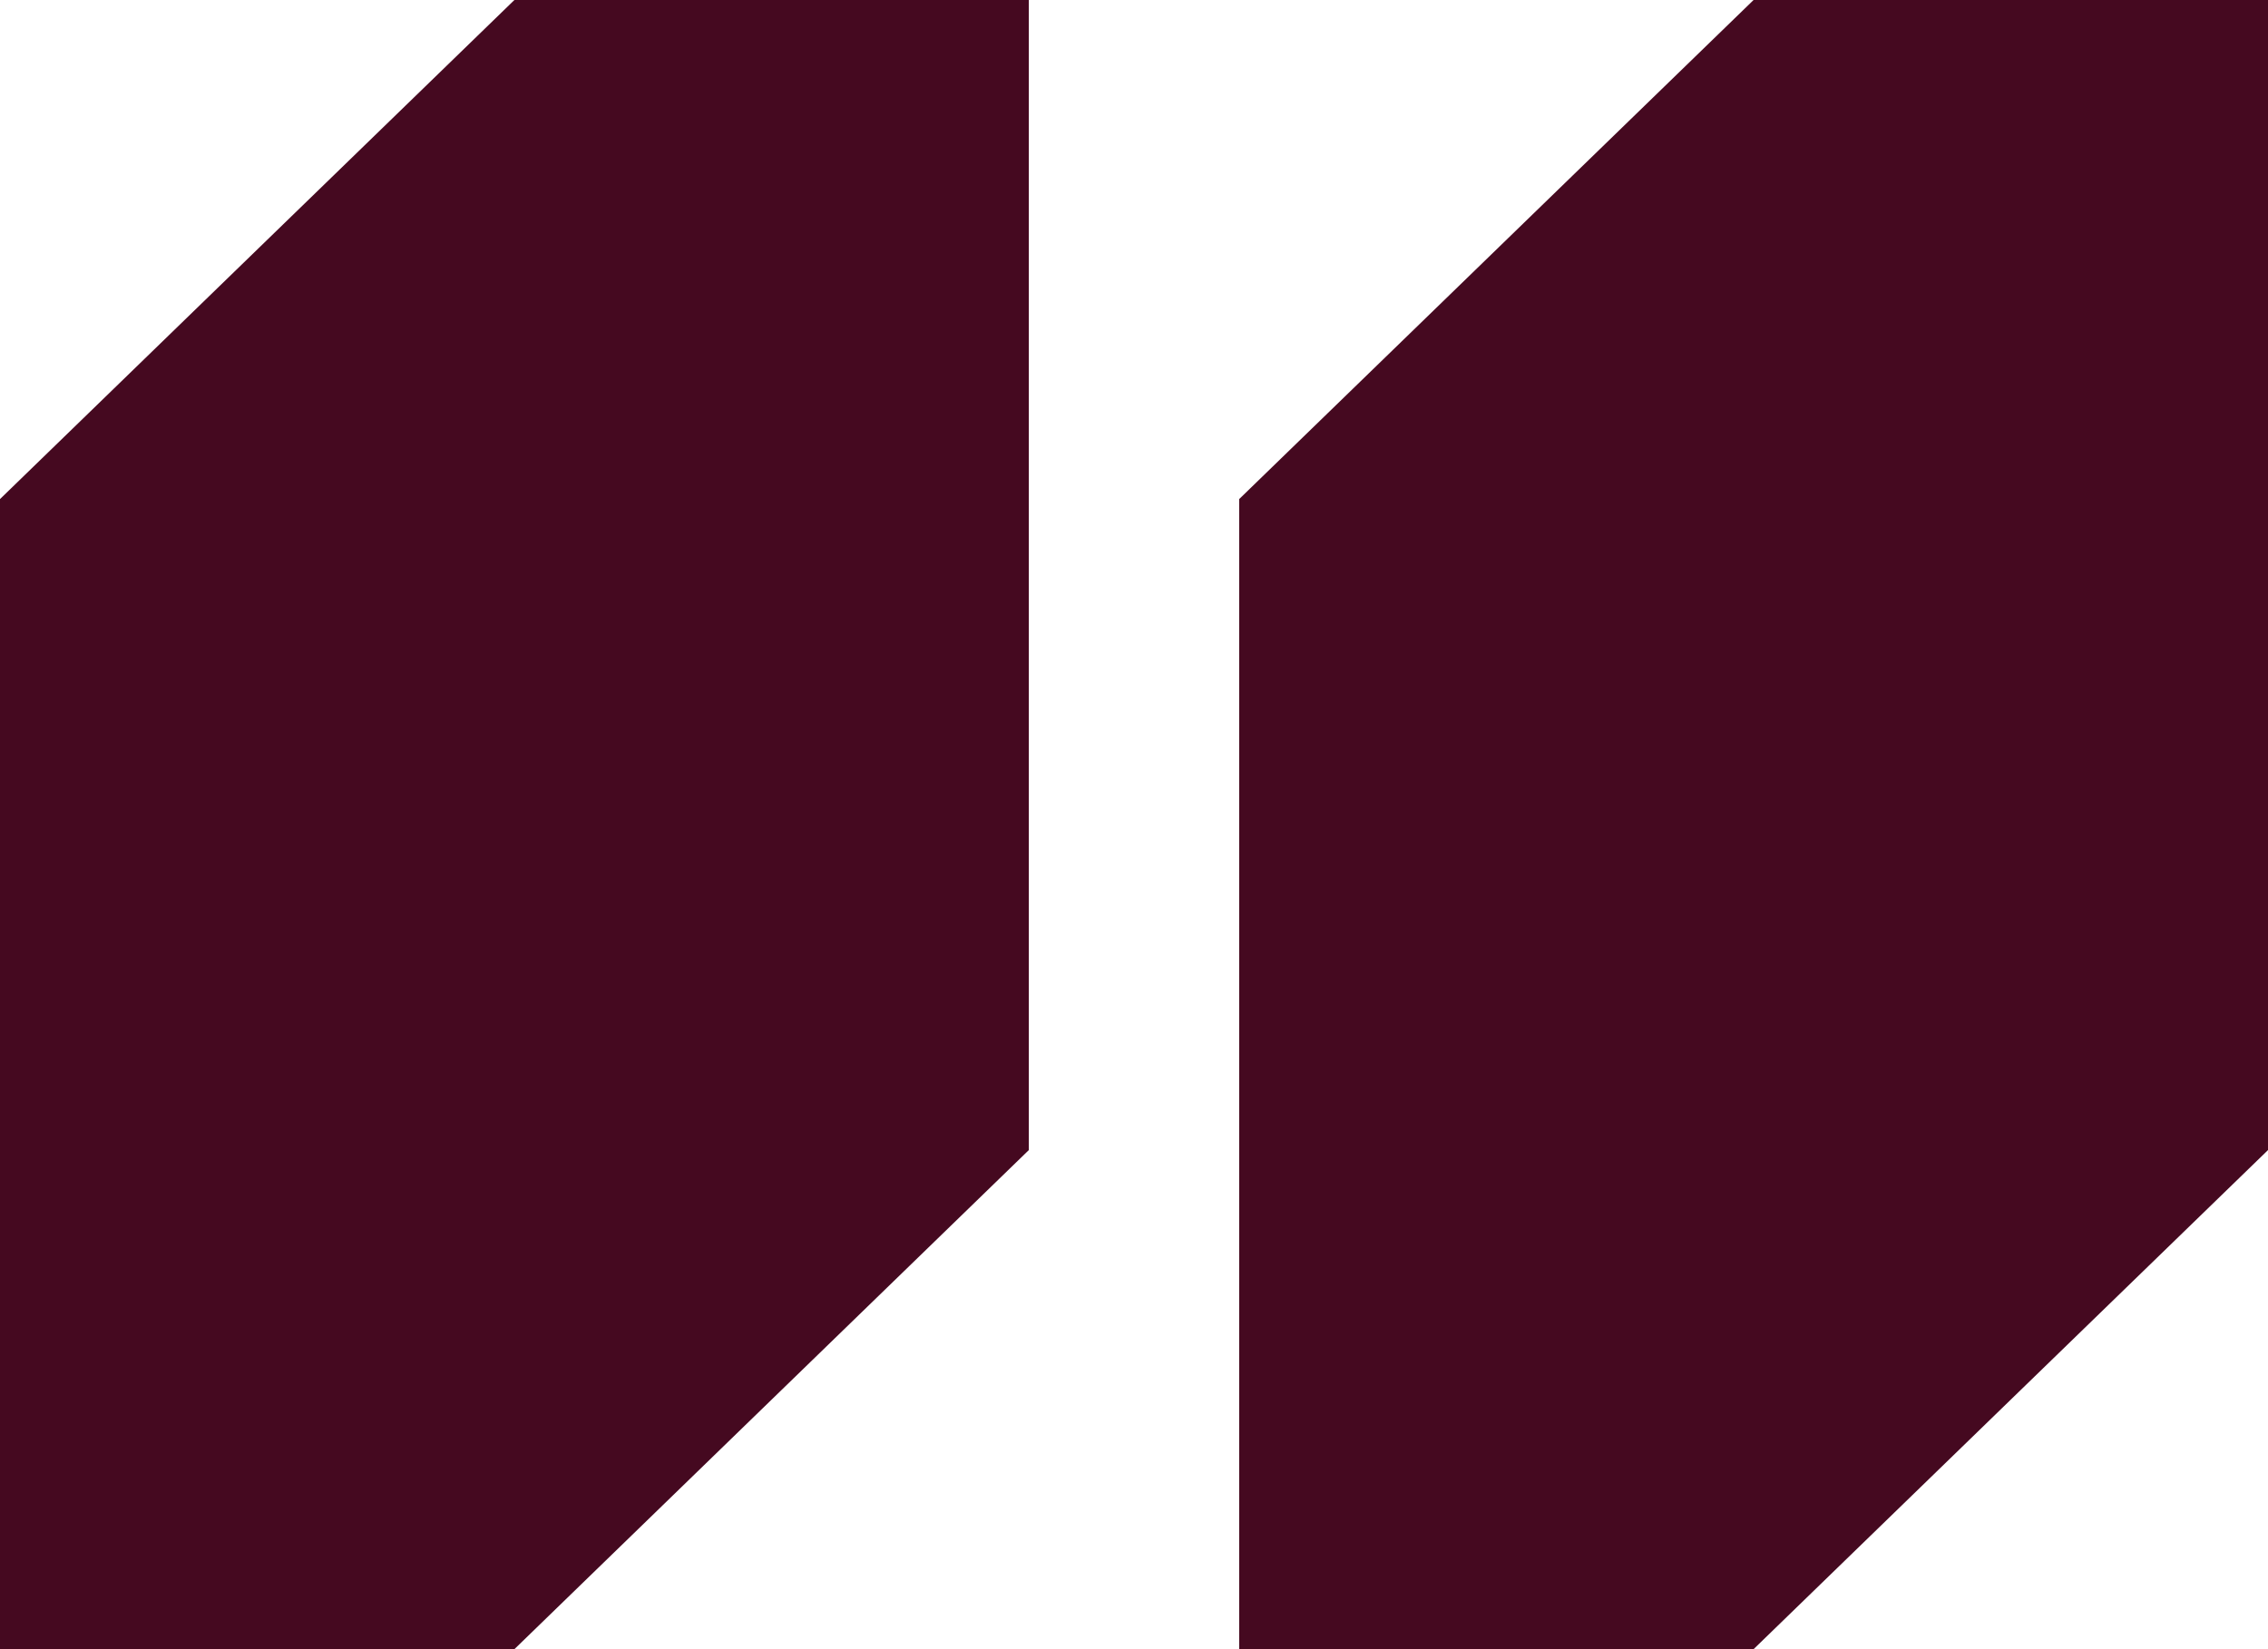
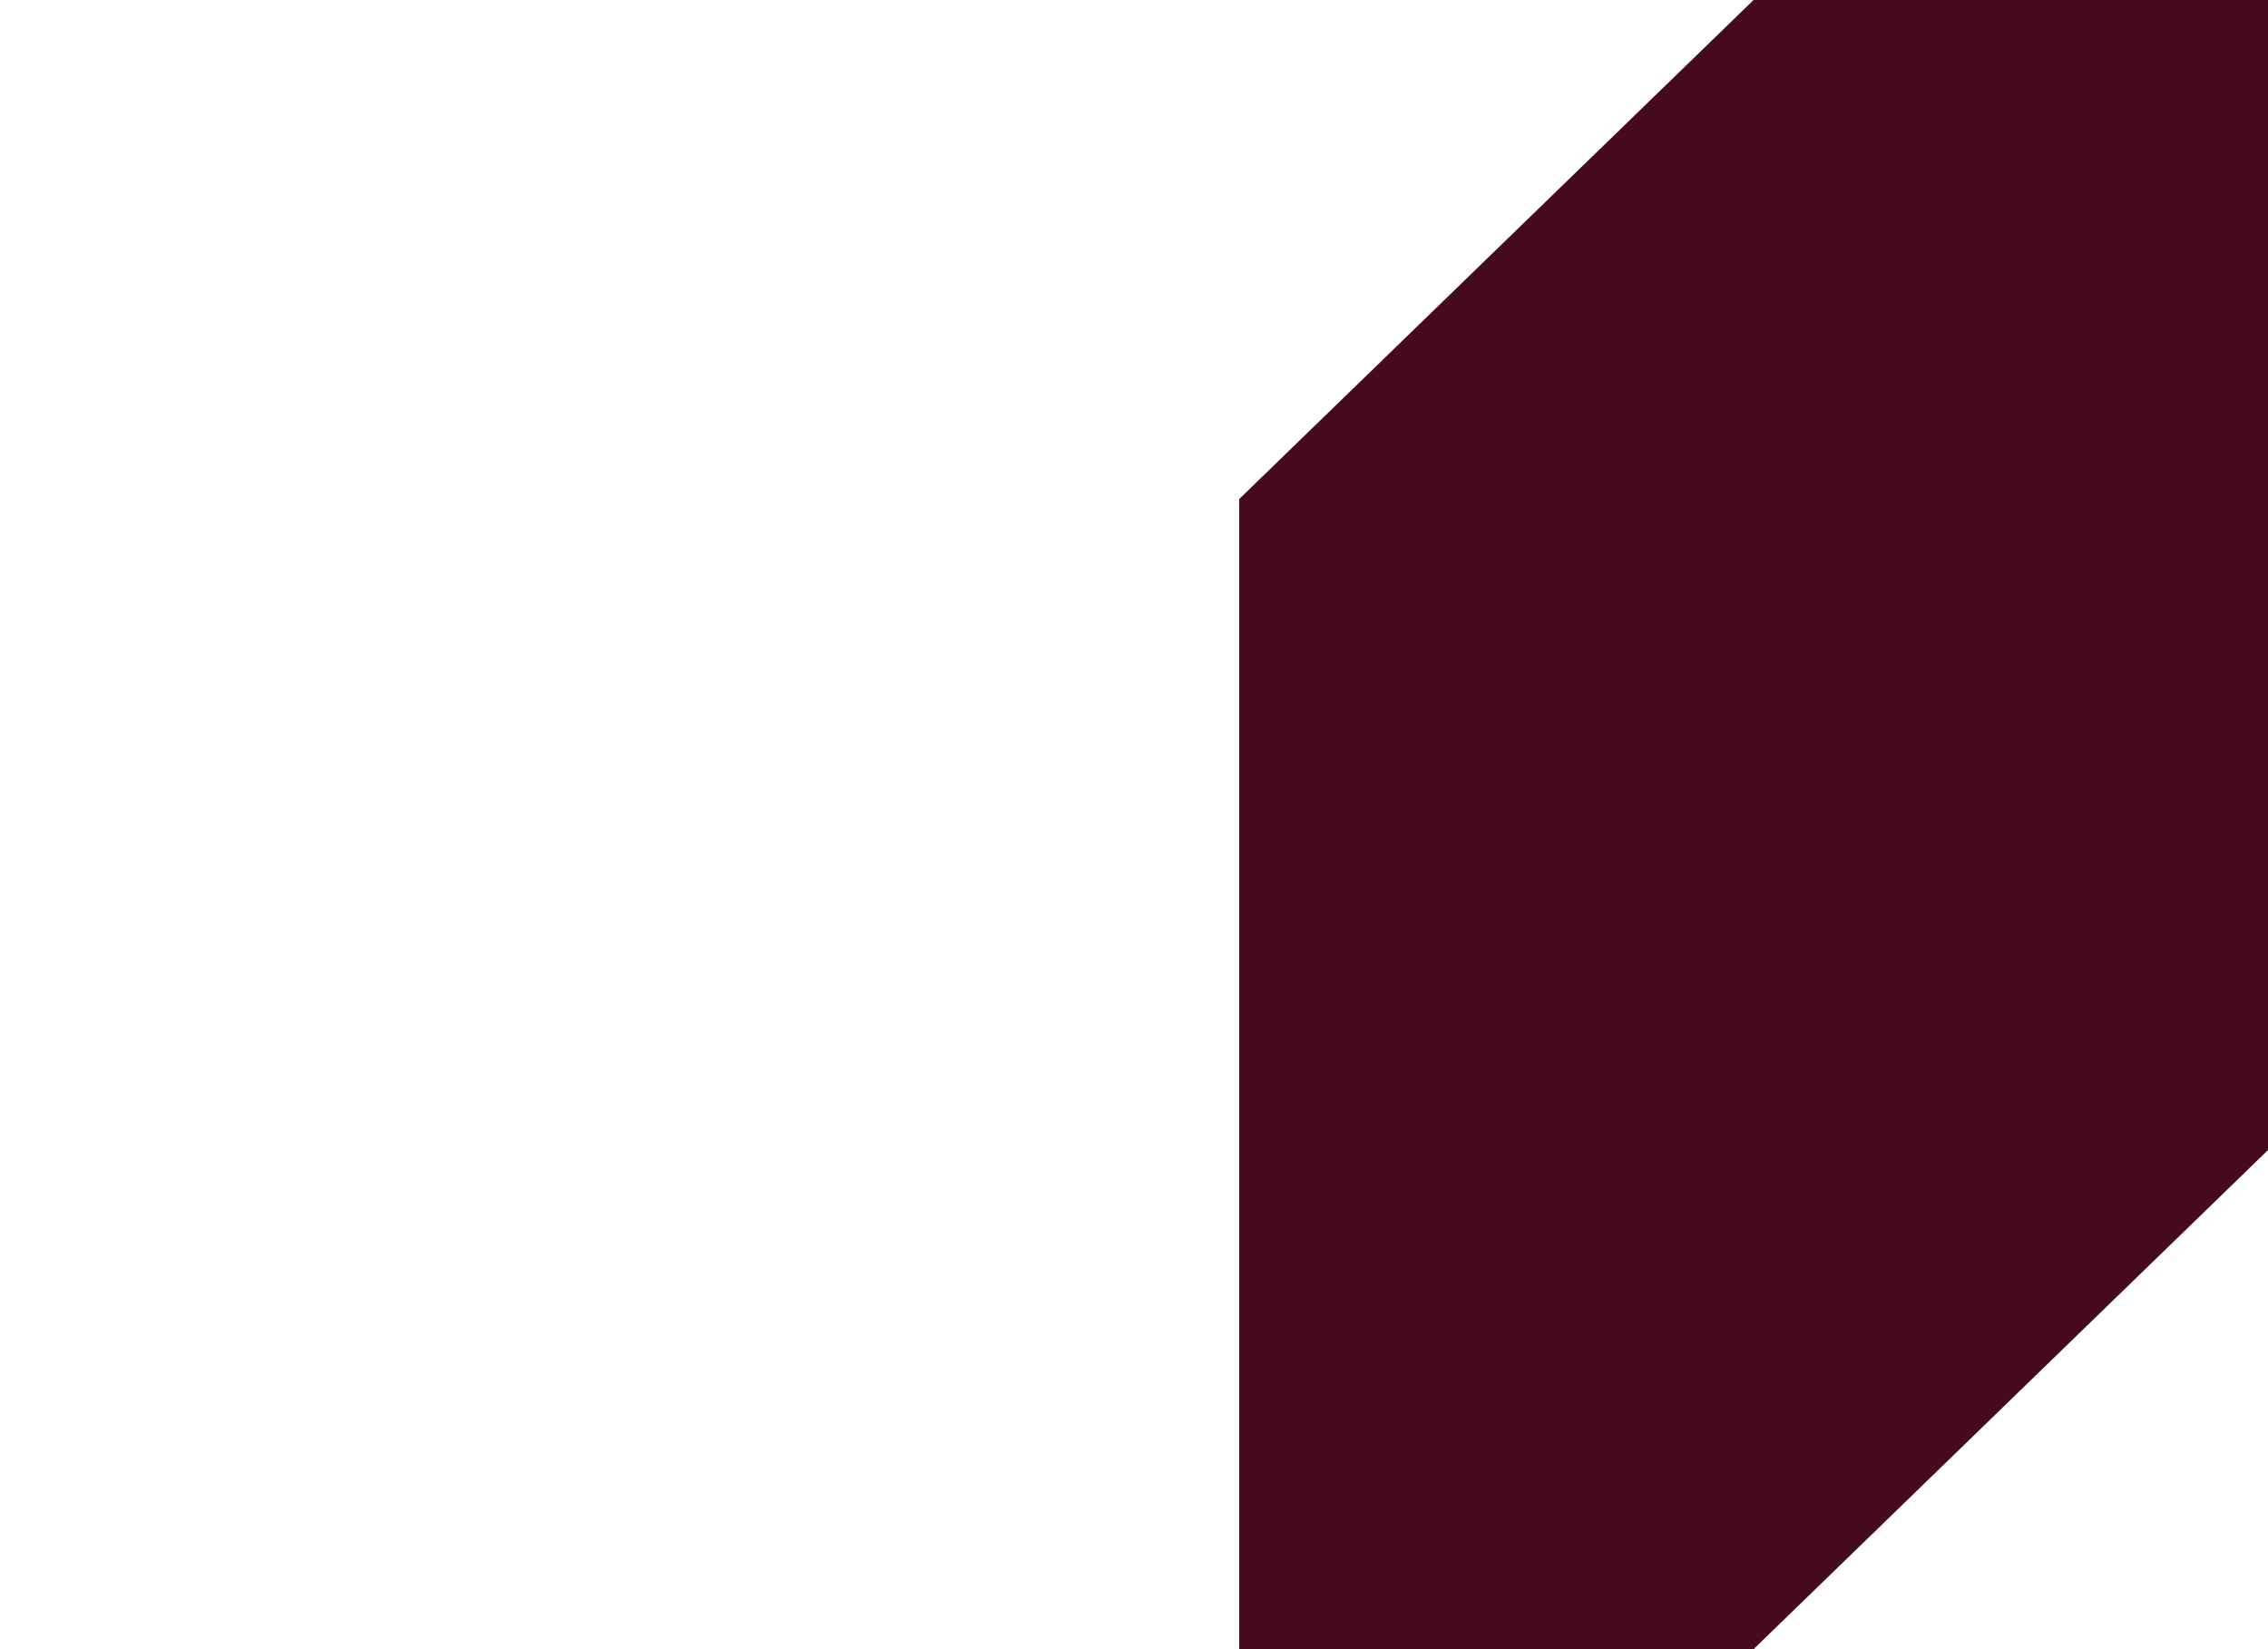
<svg xmlns="http://www.w3.org/2000/svg" preserveAspectRatio="none" width="100%" height="100%" overflow="visible" style="display: block;" viewBox="0 0 88 64" fill="none">
  <g id="QuotationMark">
    <path id="Polygon 7" d="M68.04 0L48.081 19.368V64H68.04L88 44.632L88 0H68.04Z" fill="#450920" />
-     <path id="Polygon 8" d="M19.959 0L4.76837e-07 19.368V64H19.959L39.919 44.632L39.919 0H19.959Z" fill="#450920" />
  </g>
</svg>